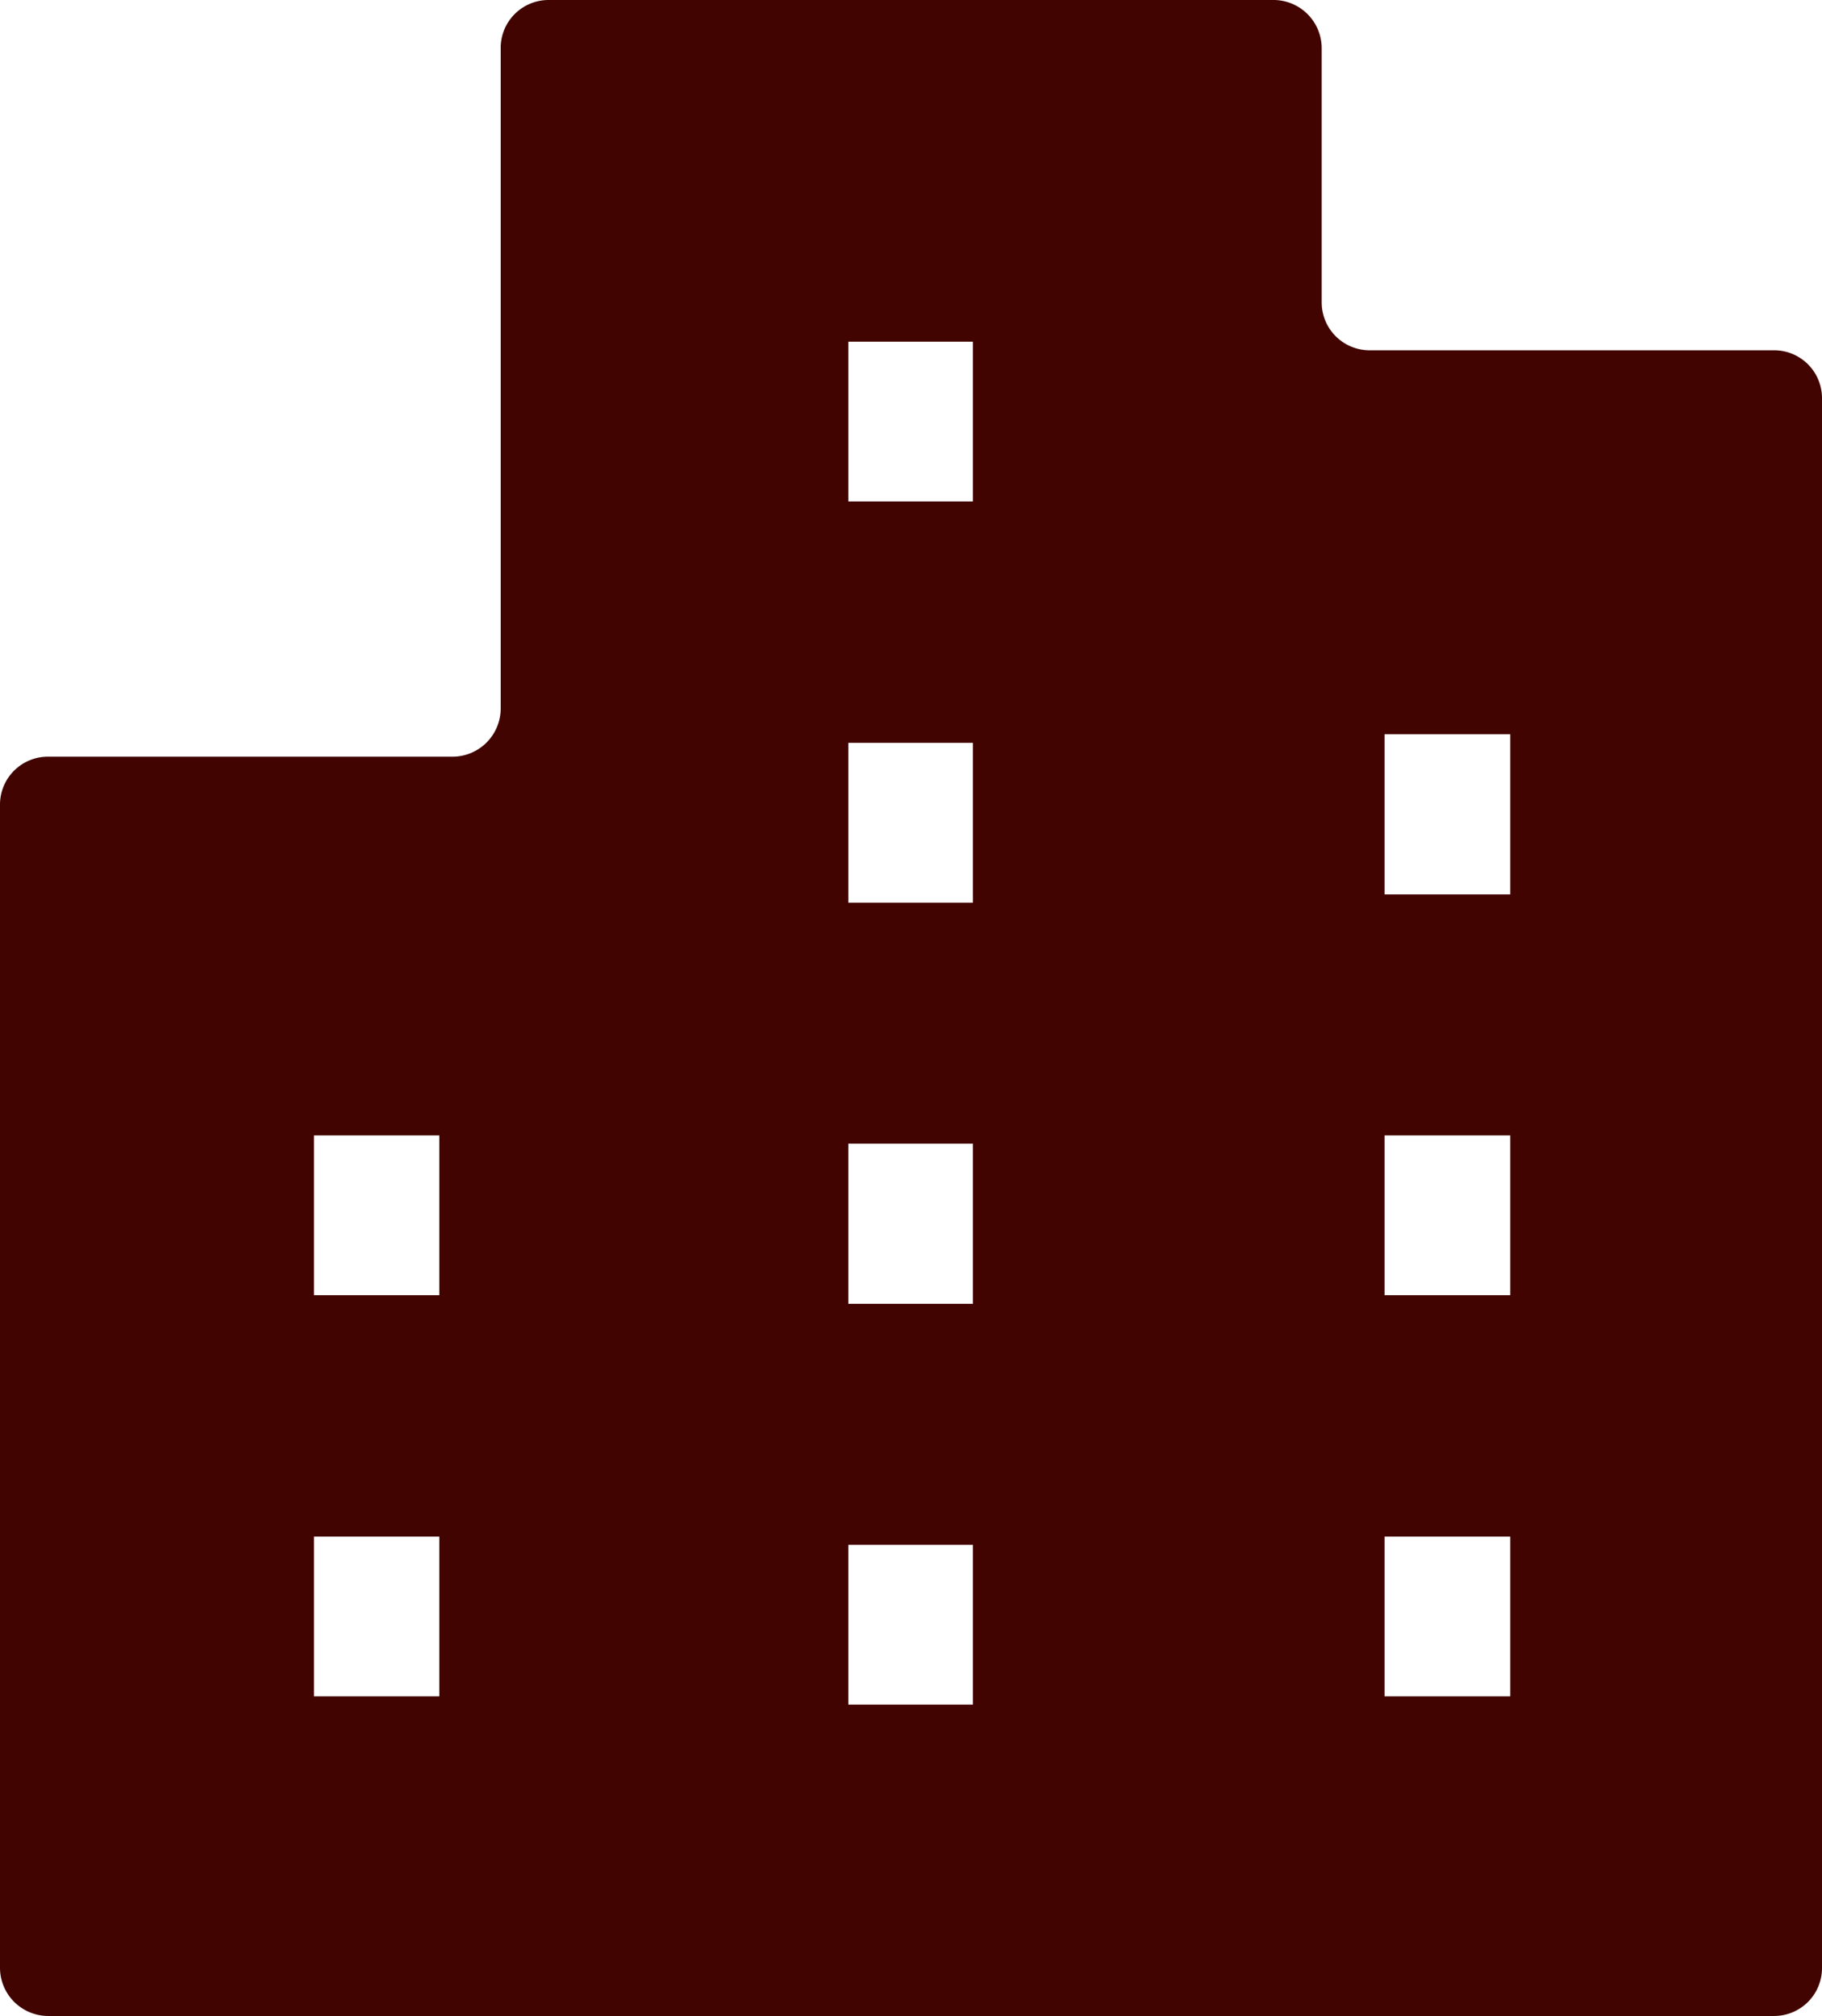
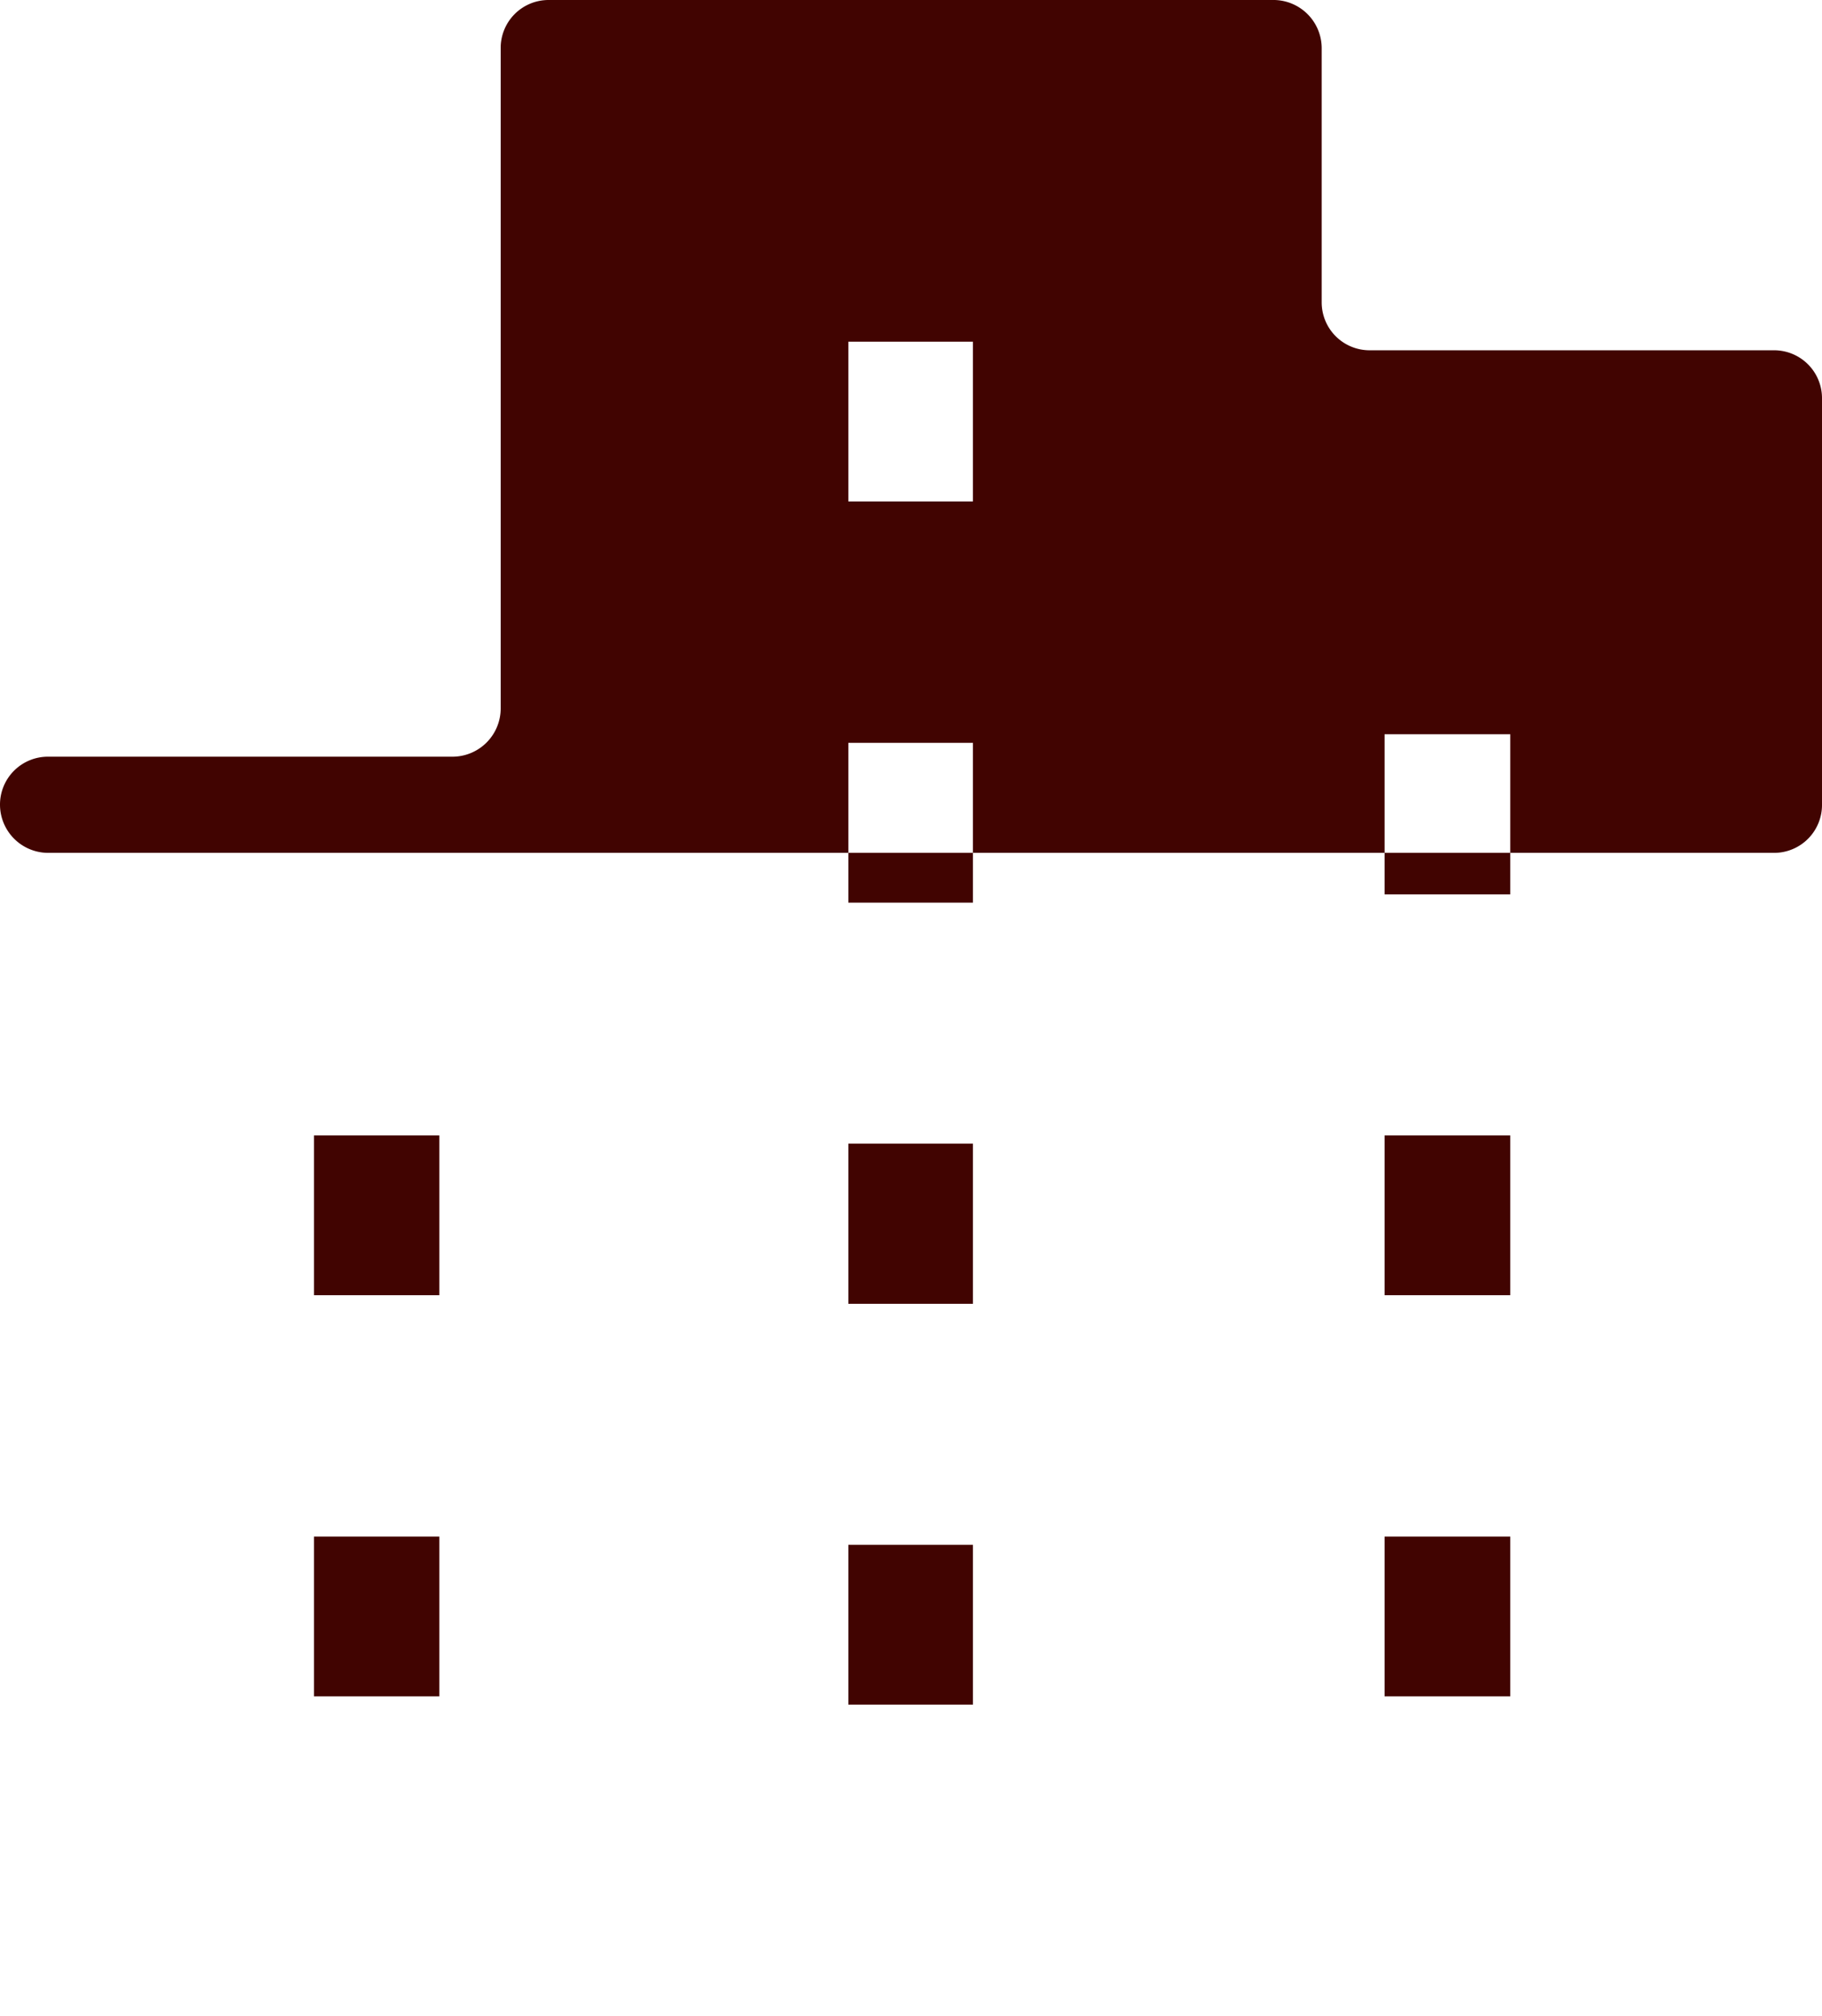
<svg xmlns="http://www.w3.org/2000/svg" width="48.69" height="53.87" viewBox="0 0 48.69 53.87">
  <defs>
    <style>.cls-1{fill:#410401;}</style>
  </defs>
  <g id="レイヤー_2" data-name="レイヤー 2">
    <g id="design">
-       <path class="cls-1" d="M35.32,8.08V1.29A1.29,1.29,0,0,0,34,0H14.66a1.28,1.28,0,0,0-1.28,1.29V18.93a1.29,1.29,0,0,1-1.29,1.29H1.29A1.28,1.28,0,0,0,0,21.5V52.58a1.29,1.29,0,0,0,1.29,1.29H47.41a1.28,1.28,0,0,0,1.28-1.29V10.65a1.28,1.28,0,0,0-1.28-1.29H36.6A1.28,1.28,0,0,1,35.32,8.08ZM22.67,9.13H26V13.4H22.67Zm0,10.72H26v4.27H22.67Zm0,10.71H26v4.28H22.67Zm0,10.72H26v4.27H22.67ZM37,19.62h3.36V23.9H37Zm0,10.72h3.36v4.27H37Zm0,10.72h3.36v4.27H37ZM8.39,30.34h3.35v4.27H8.39Zm0,10.72h3.35v4.27H8.39Z" />
+       <path class="cls-1" d="M35.32,8.08V1.29A1.29,1.29,0,0,0,34,0H14.66a1.28,1.28,0,0,0-1.28,1.29V18.93a1.29,1.29,0,0,1-1.29,1.29H1.29A1.28,1.28,0,0,0,0,21.5a1.29,1.29,0,0,0,1.29,1.29H47.41a1.28,1.28,0,0,0,1.28-1.29V10.65a1.28,1.28,0,0,0-1.28-1.29H36.6A1.28,1.28,0,0,1,35.32,8.08ZM22.67,9.13H26V13.4H22.67Zm0,10.72H26v4.27H22.67Zm0,10.71H26v4.28H22.67Zm0,10.72H26v4.27H22.67ZM37,19.62h3.36V23.9H37Zm0,10.72h3.36v4.27H37Zm0,10.72h3.36v4.27H37ZM8.39,30.34h3.35v4.27H8.39Zm0,10.72h3.35v4.27H8.39Z" />
    </g>
  </g>
</svg>